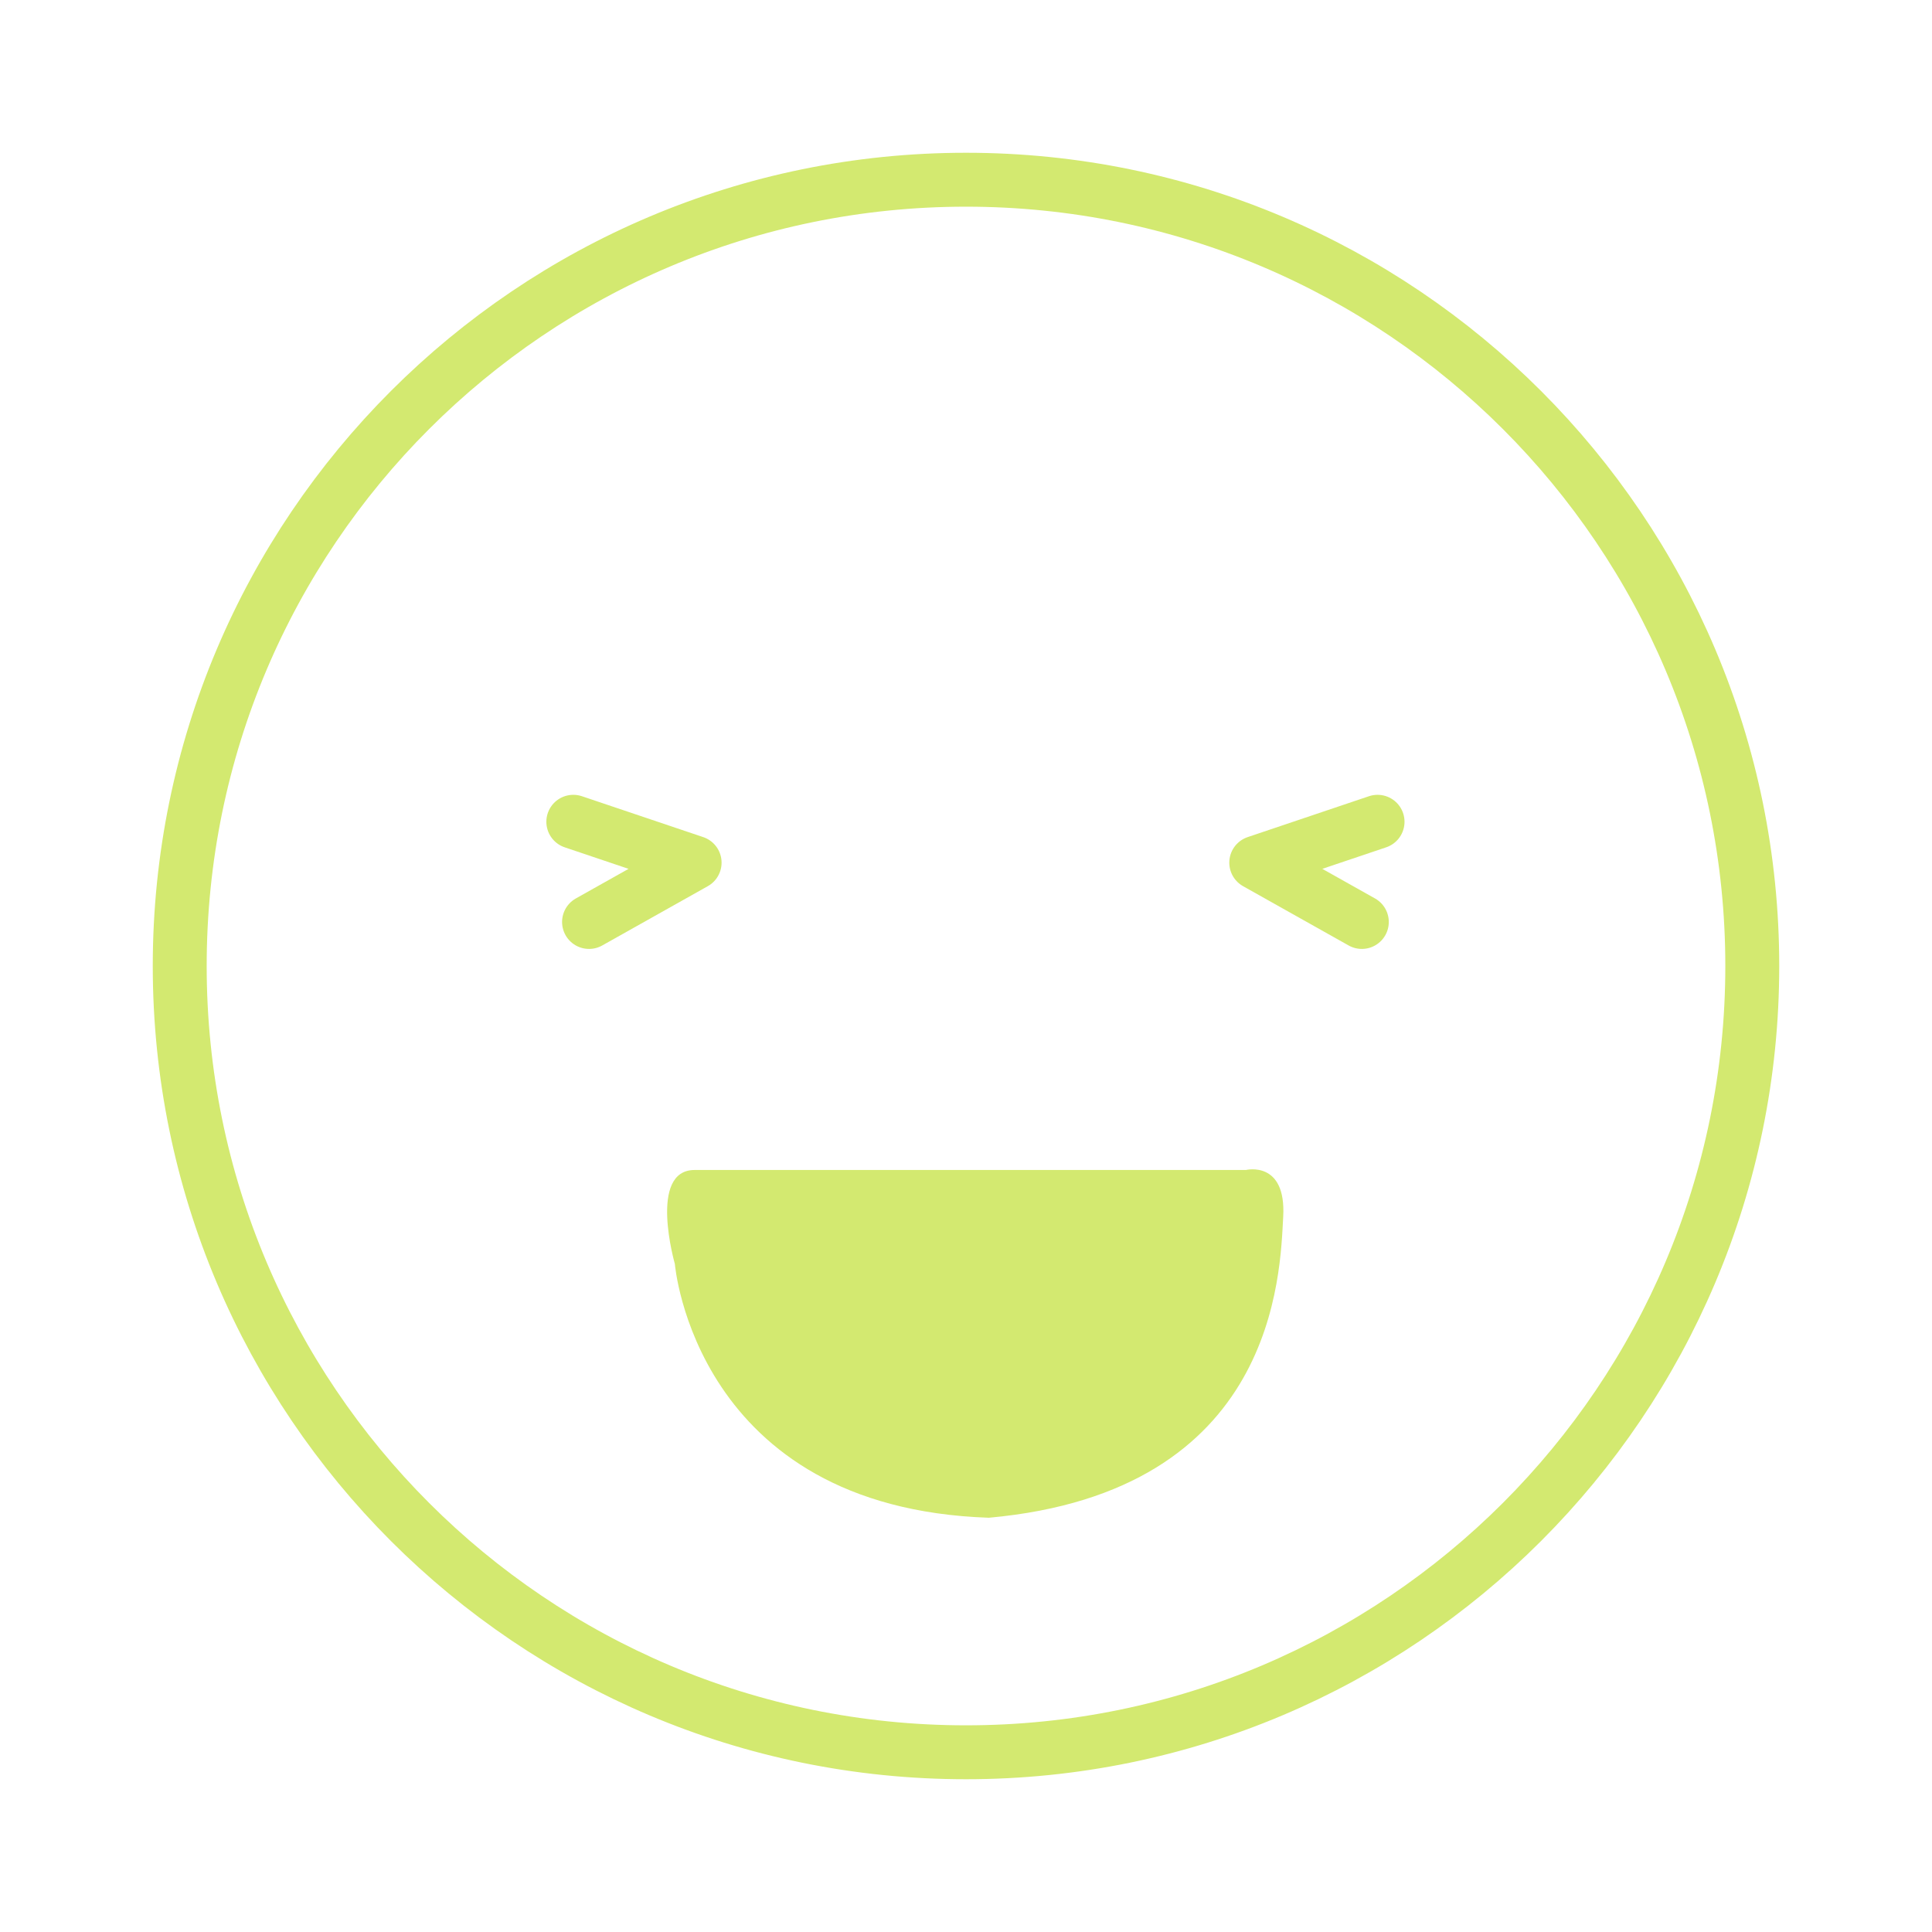
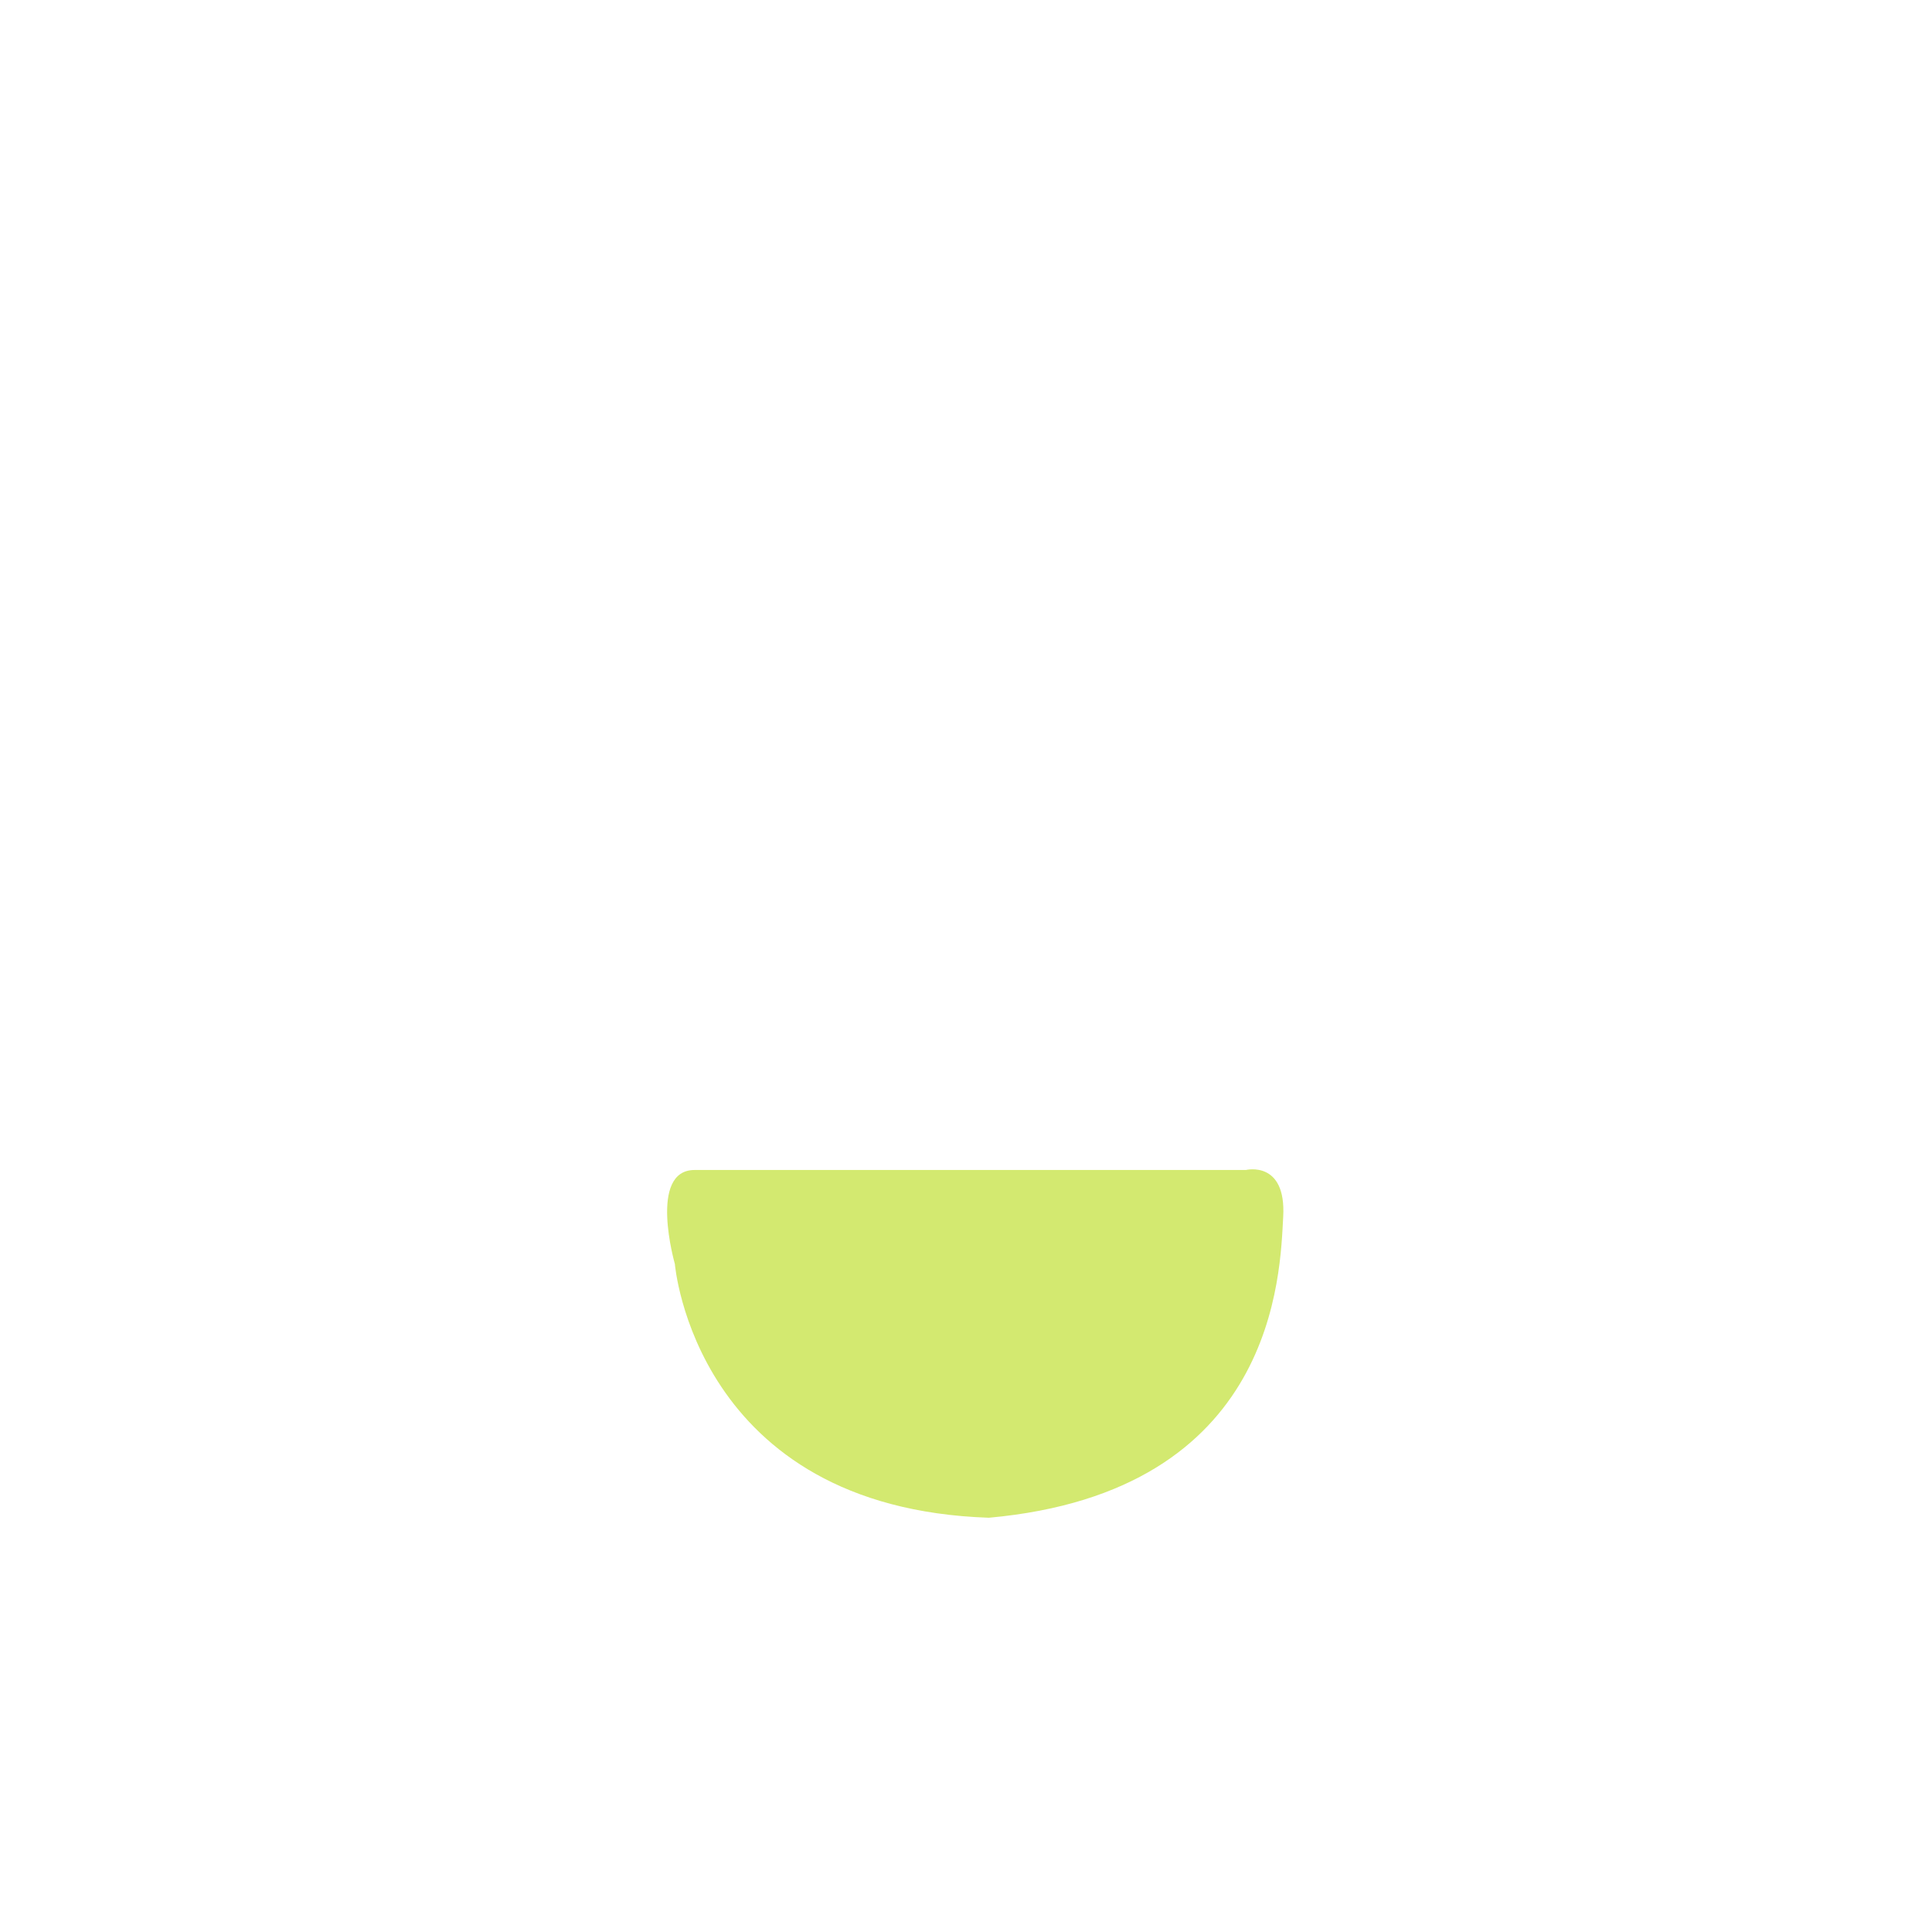
<svg xmlns="http://www.w3.org/2000/svg" width="430" height="430" fill="none" viewBox="0 0 430 430">
  <path fill="#d3e970" d="M154.6 260.4h122.7s9-2.2 8.3 10.4-1.4 61.2-65.5 67c-65.5-2.2-69.9-56.5-69.9-56.5s-6-20.9 4.4-20.9" />
-   <path stroke="#d3e970" stroke-linecap="round" stroke-linejoin="round" stroke-miterlimit="10" stroke-width="12" d="M215 390c96.65 0 175-78.35 175-175S311.65 40 215 40 40 118.35 40 215s78.35 175 175 175" />
-   <path stroke="#d3e970" stroke-linecap="round" stroke-linejoin="round" stroke-miterlimit="10" stroke-width="12" d="m127.6 182.9 27 9.1-23.5 13.2m175.5-22.3-27 9.1 23.5 13.2" />
-   <path fill="#d3e970" d="M192.9 320s27.1-3.9 50.8.3c.1 0-24.7 12.4-50.8-.3" />
</svg>